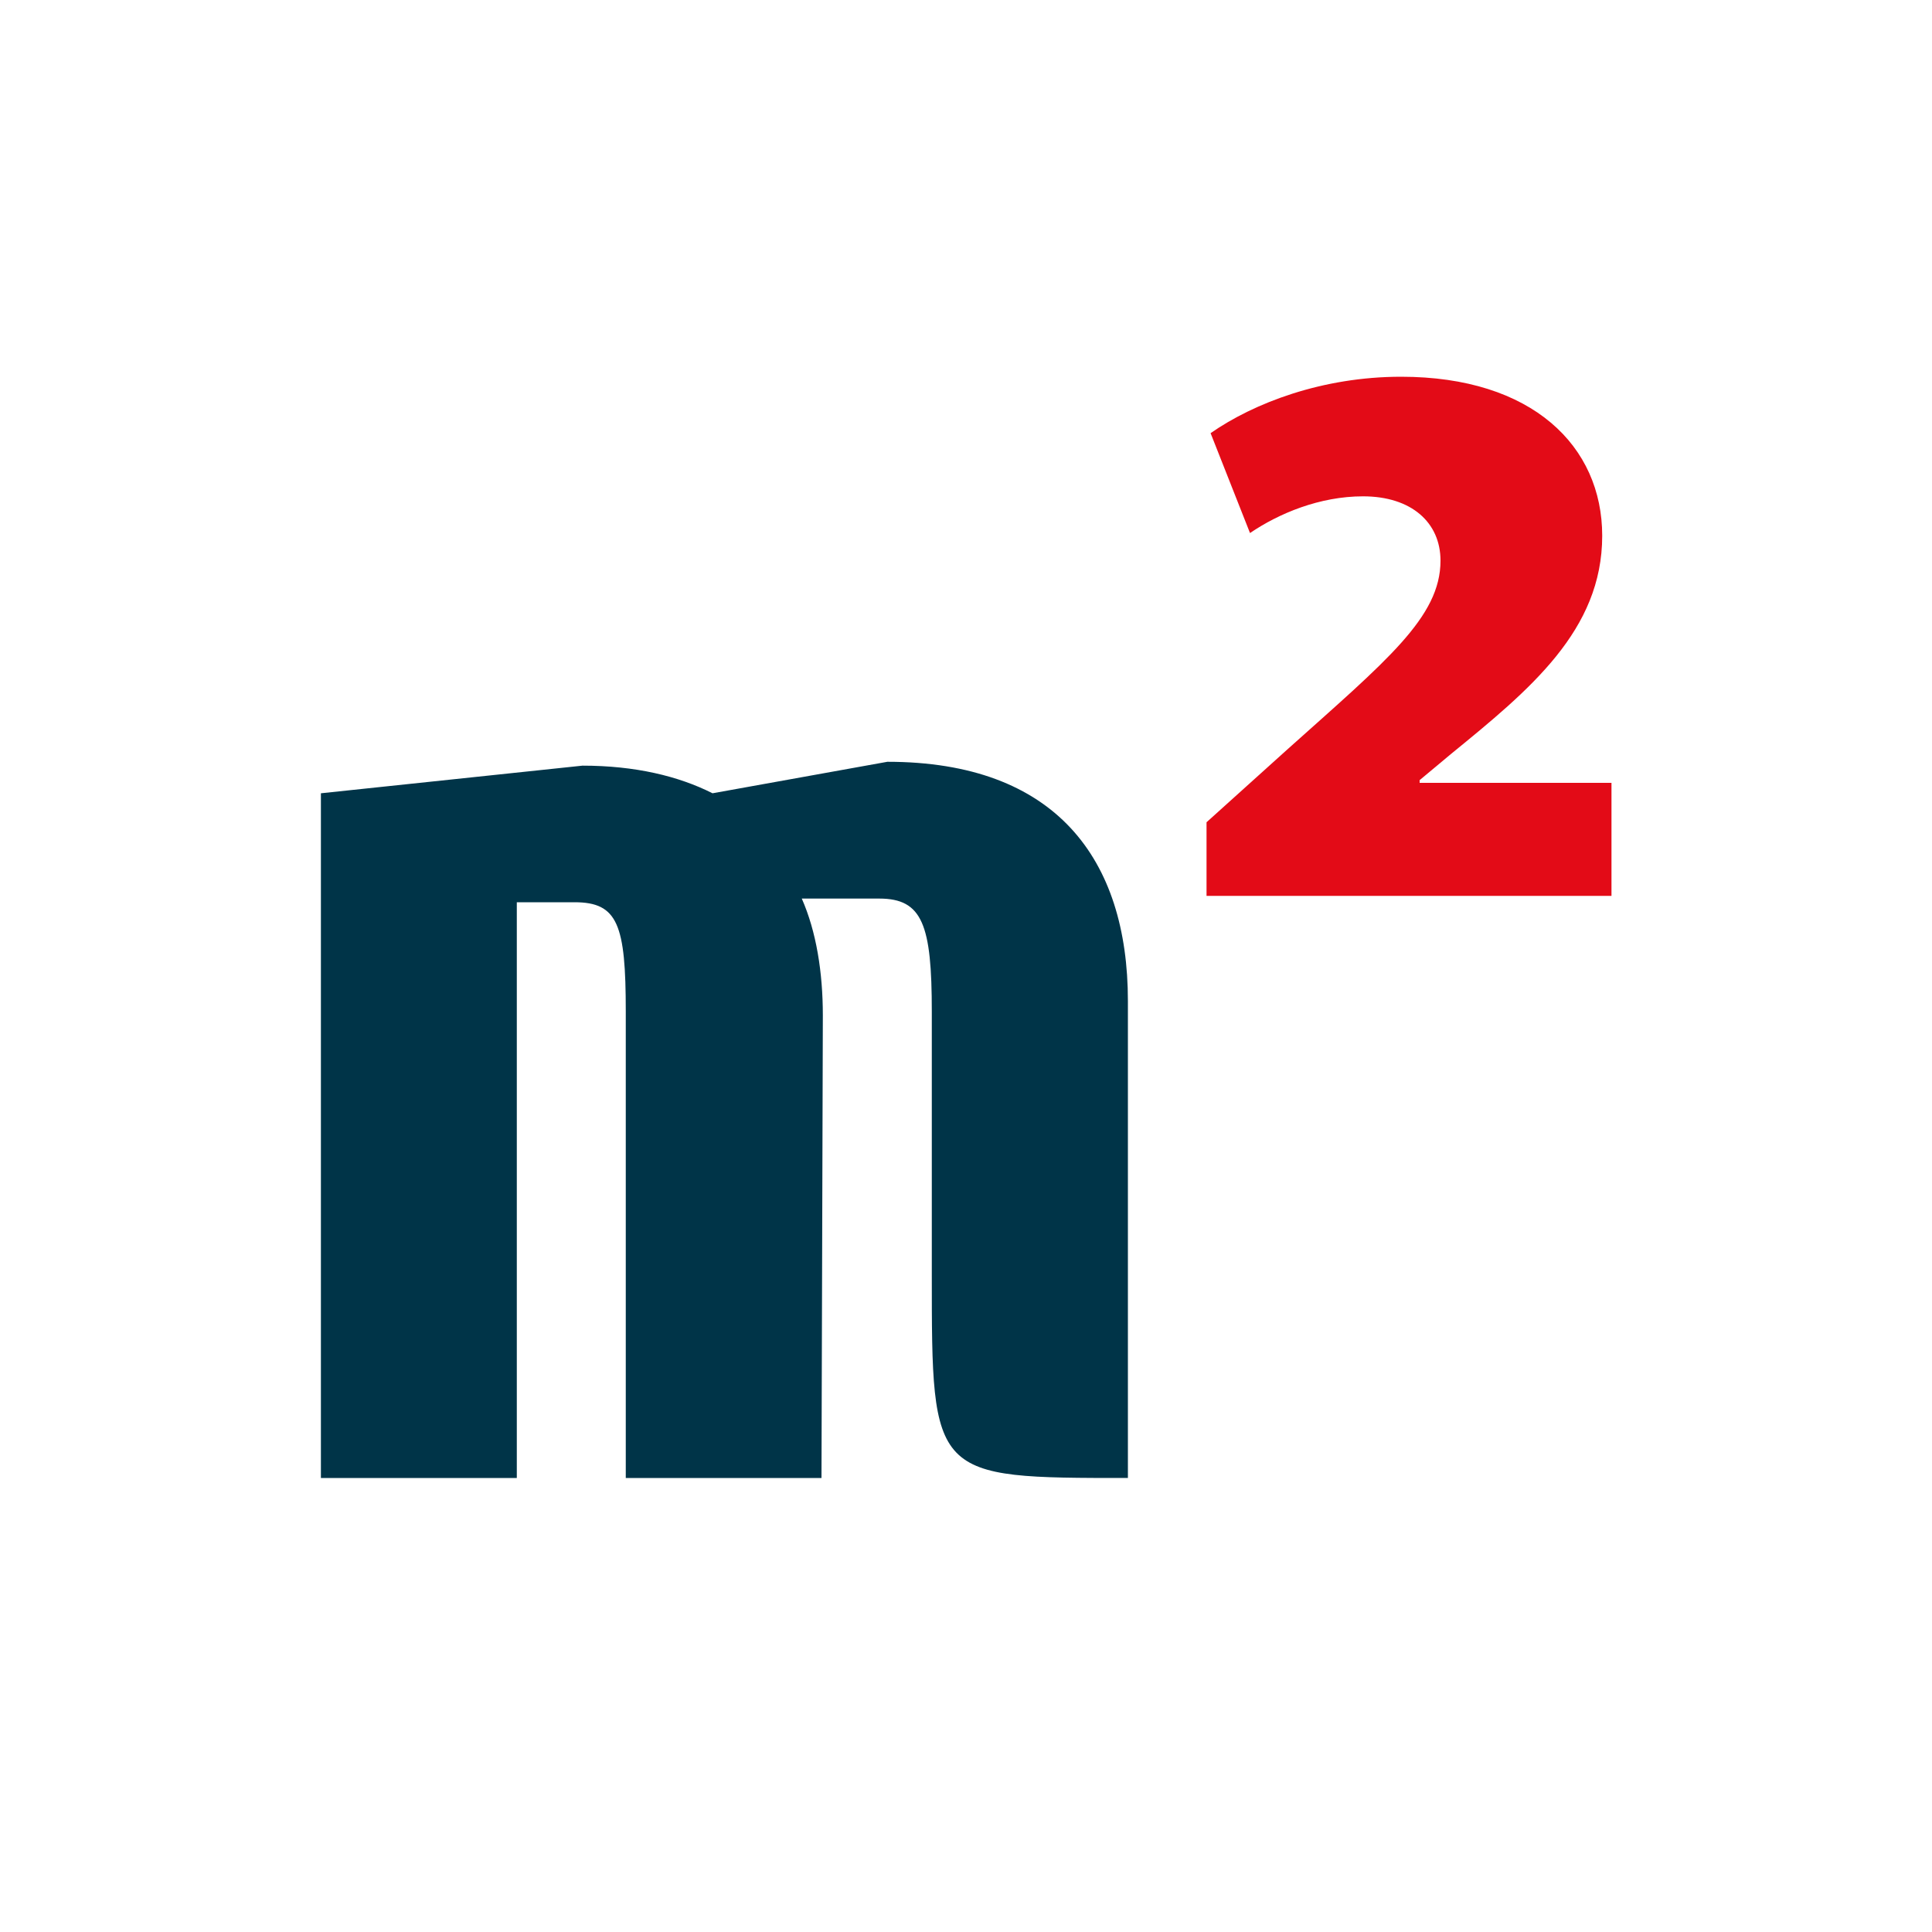
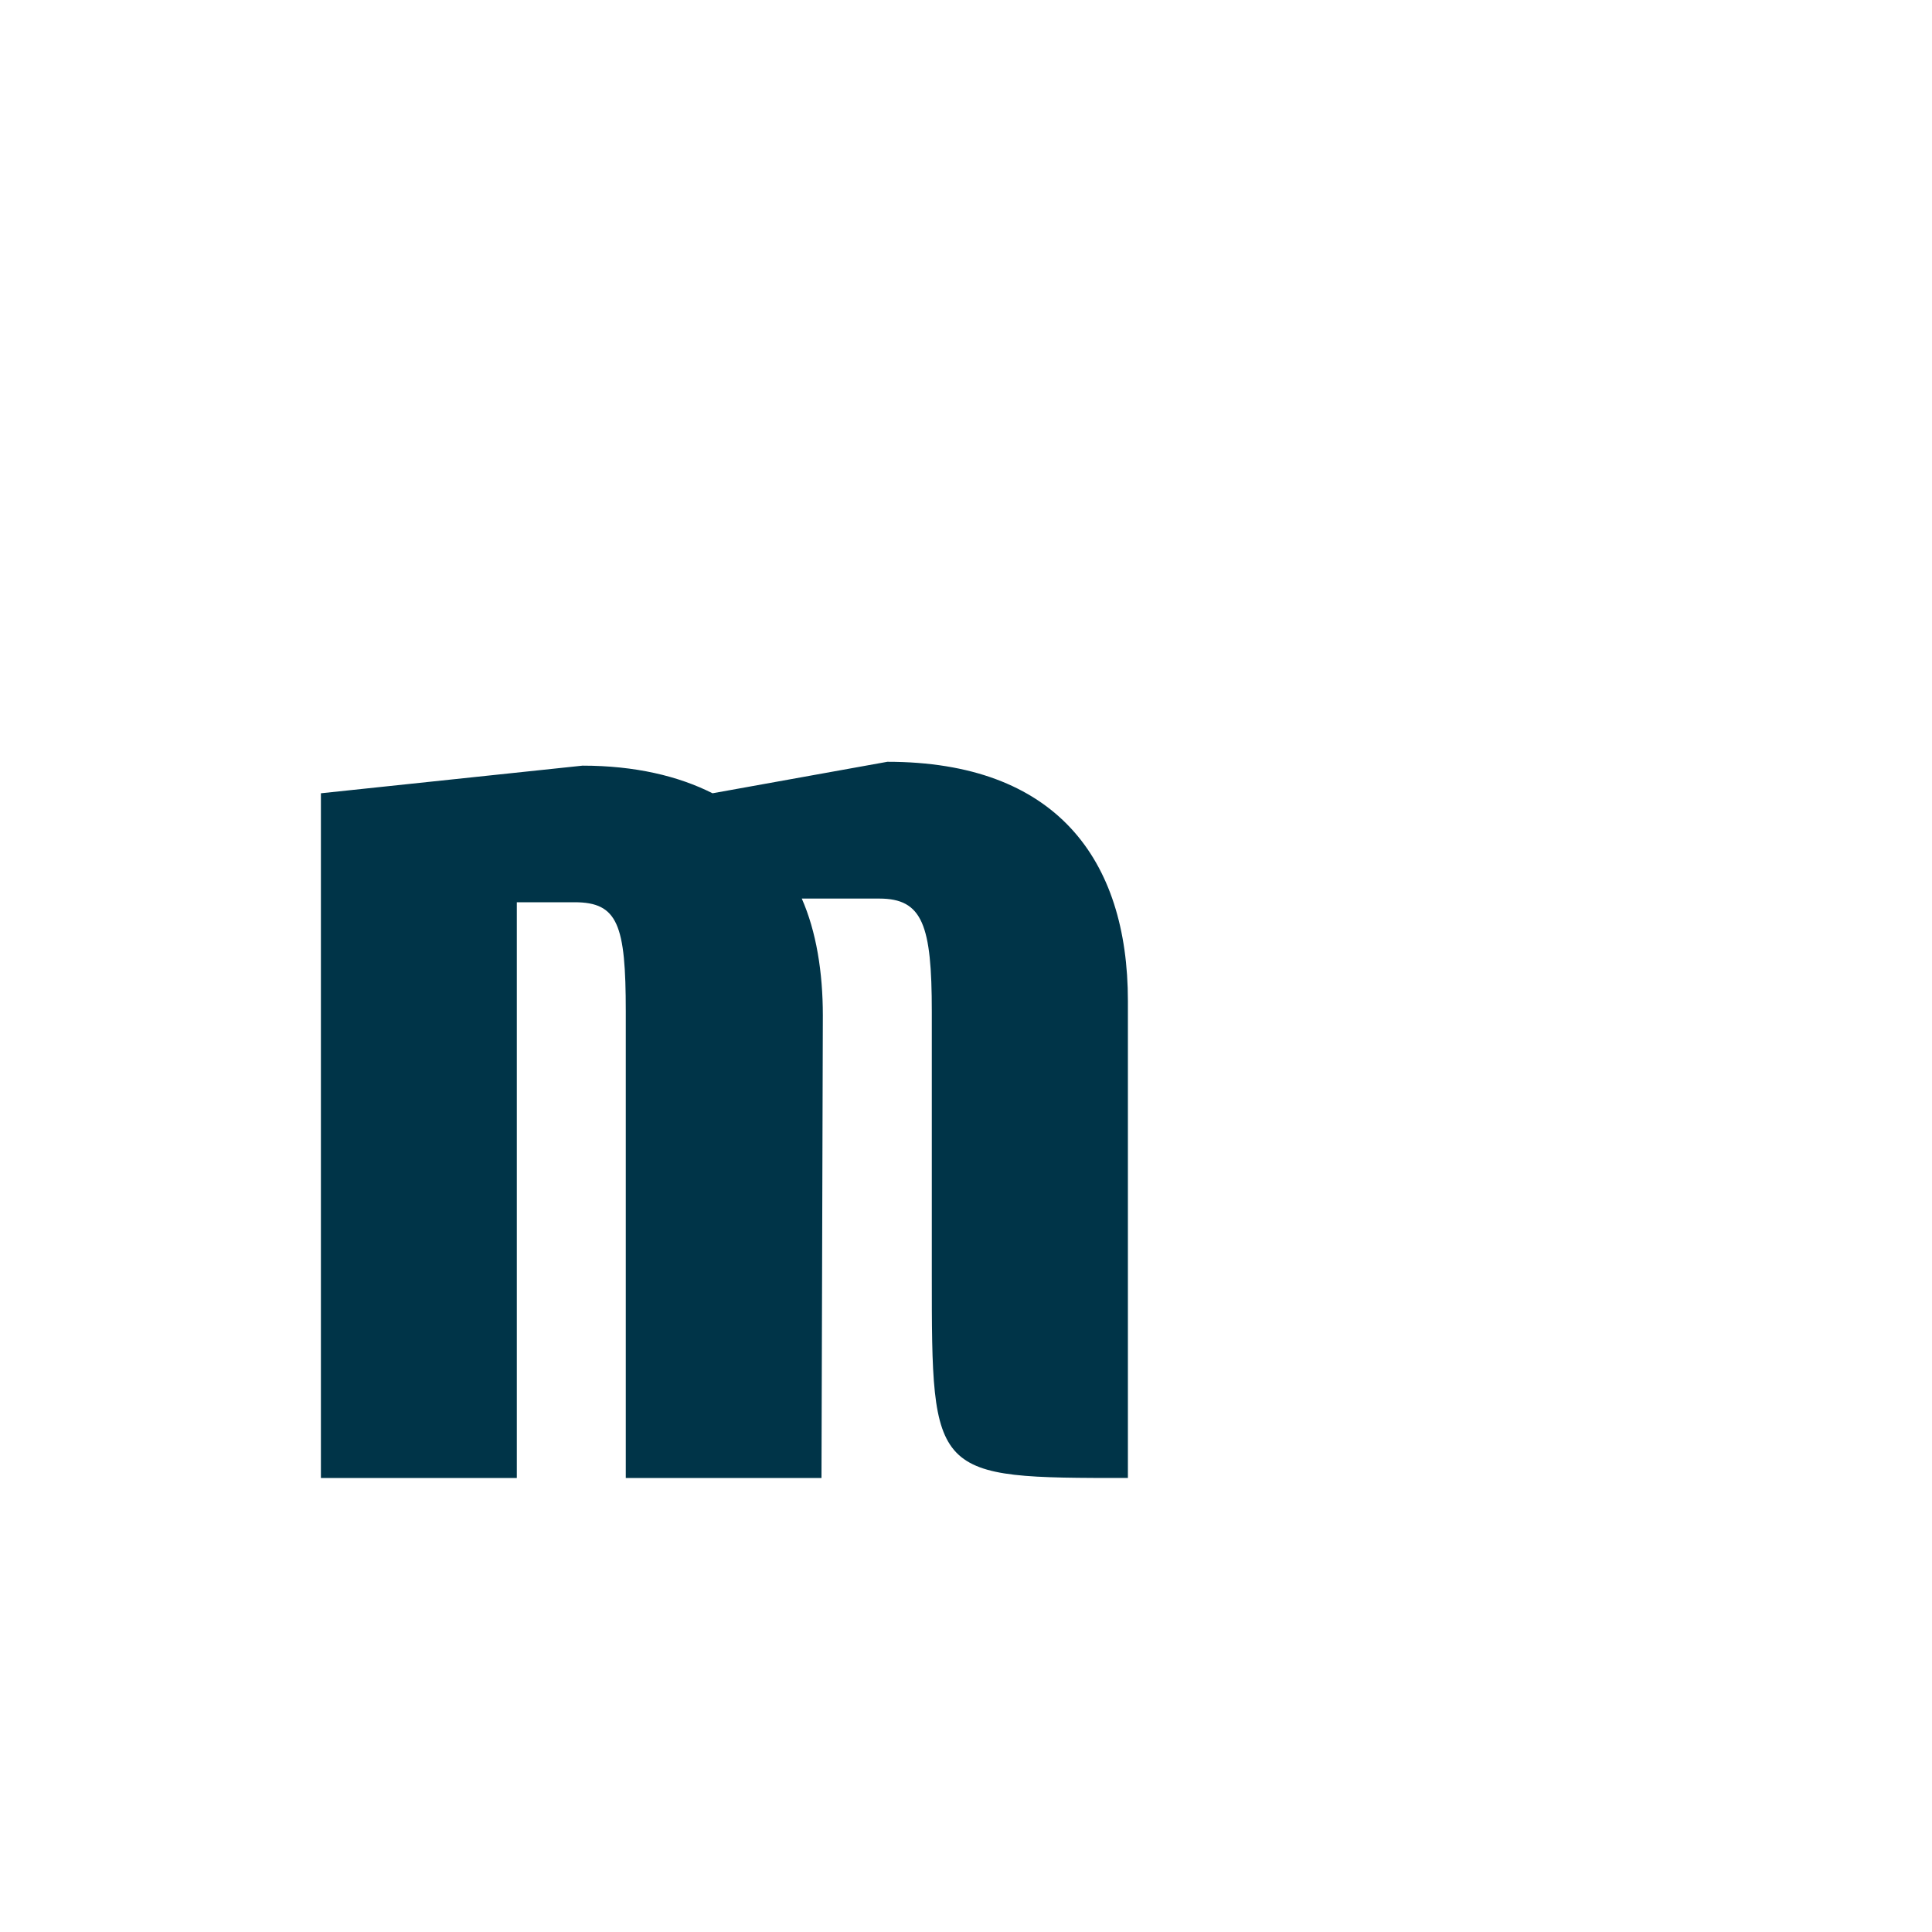
<svg xmlns="http://www.w3.org/2000/svg" version="1.1" x="0px" y="0px" viewBox="0 0 100 100" style="enable-background:new 0 0 100 100;" xml:space="preserve">
  <style type="text/css">
	.st0{display:none;}
	.st1{display:inline;fill:#003448;}
	.st2{fill:#003448;}
	.st3{fill:#E30B17;}
</style>
  <g id="Ebene_1" class="st0">
    <path class="st1" d="M50,11.87l-33.33,12.5v16.67C16.68,62.21,30.03,81.08,50,88.13c19.97-7.05,33.32-25.92,33.33-47.09V24.37   L50,11.87z" />
  </g>
  <g id="Ebene_2">
    <g>
      <path class="st2" d="M48.23,65.96v-13.6c0-4.49-0.48-5.85-2.72-5.85H41.5c0.75,1.7,1.09,3.81,1.09,6.05L42.52,76.5    c-10.13,0-10.13,0-10.13,0V52.35c0-4.49-0.41-5.65-2.65-5.65h-2.99V76.5H16.61V41.06l13.54-1.43c2.72,0,4.97,0.54,6.73,1.43    l9.05-1.63c8.71,0,12.45,5.03,12.45,12.38V76.5C48.23,76.5,48.23,76.5,48.23,65.96z" />
-       <path class="st3" d="M62.45,42.56l4.15-3.74c5.17-4.63,7.96-6.87,7.96-9.8c0-1.97-1.5-3.33-4.01-3.33c-2.24,0-4.35,0.88-5.85,1.9    l-2.04-5.17c2.24-1.56,5.78-2.92,9.86-2.92c6.8,0,10.41,3.6,10.41,8.23c0,4.9-3.74,7.96-7.82,11.29l-1.63,1.36v0.14h9.93v5.85    H62.45V42.56z" />
    </g>
  </g>
</svg>